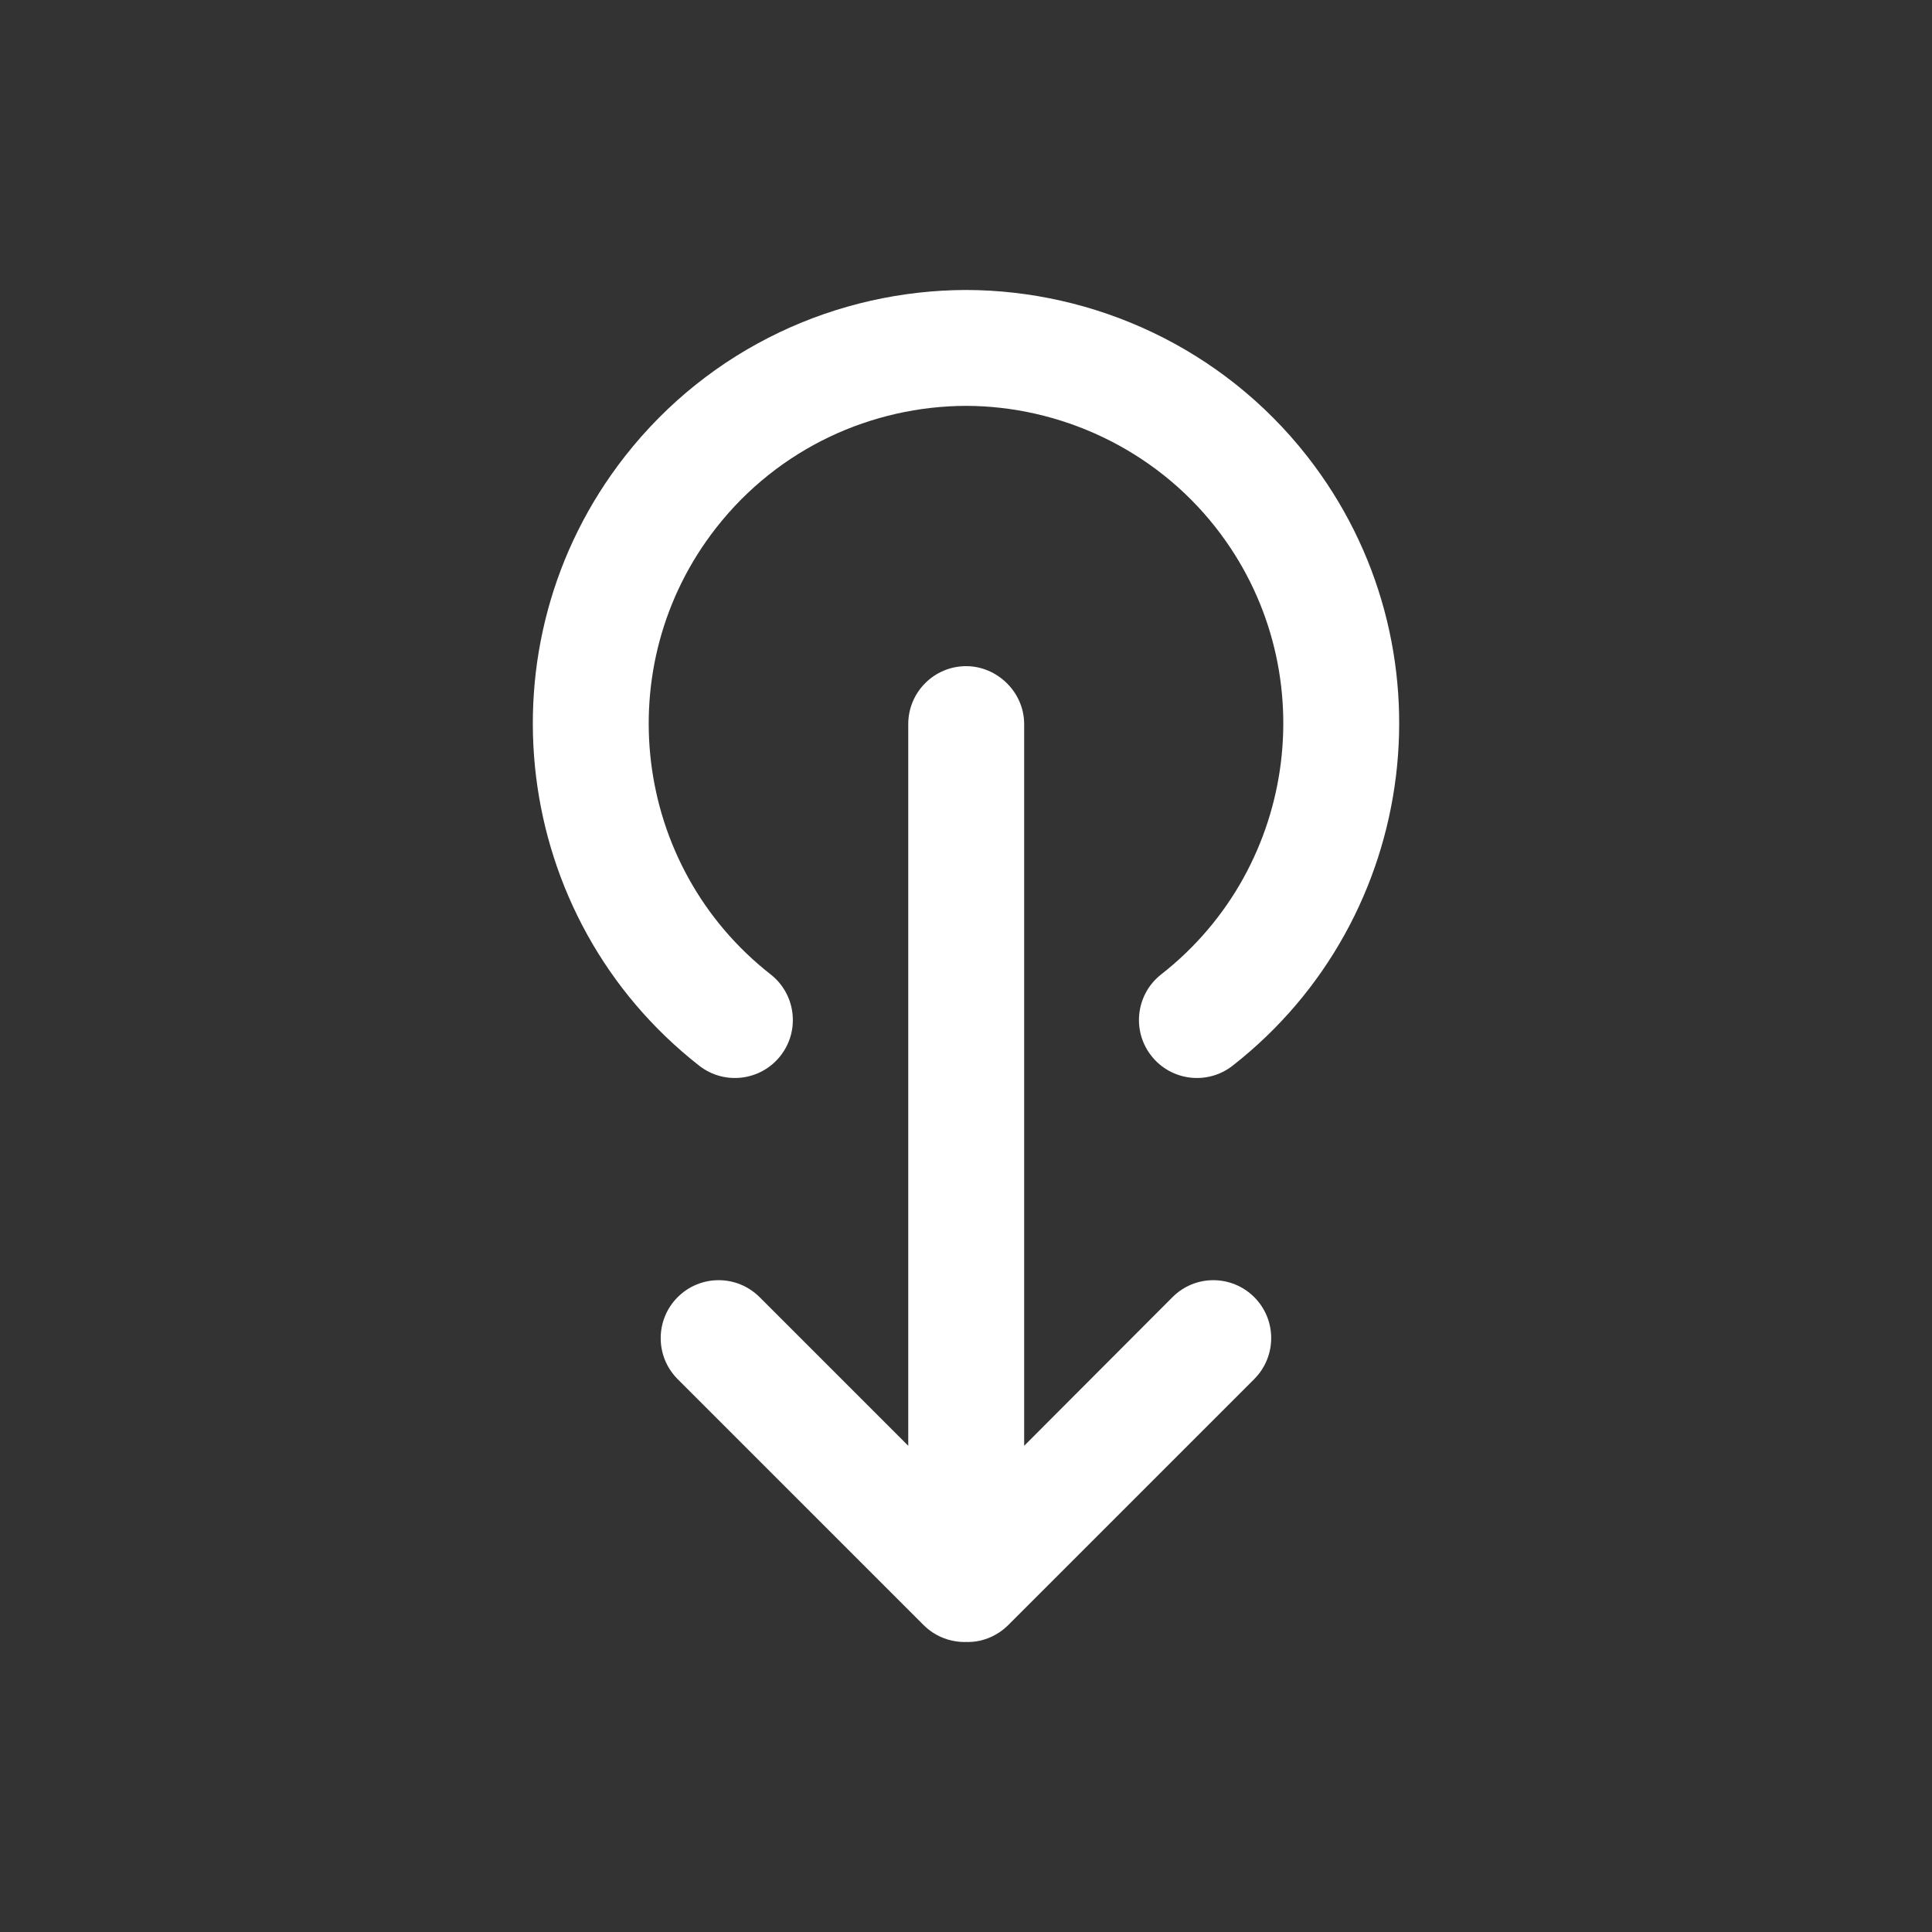
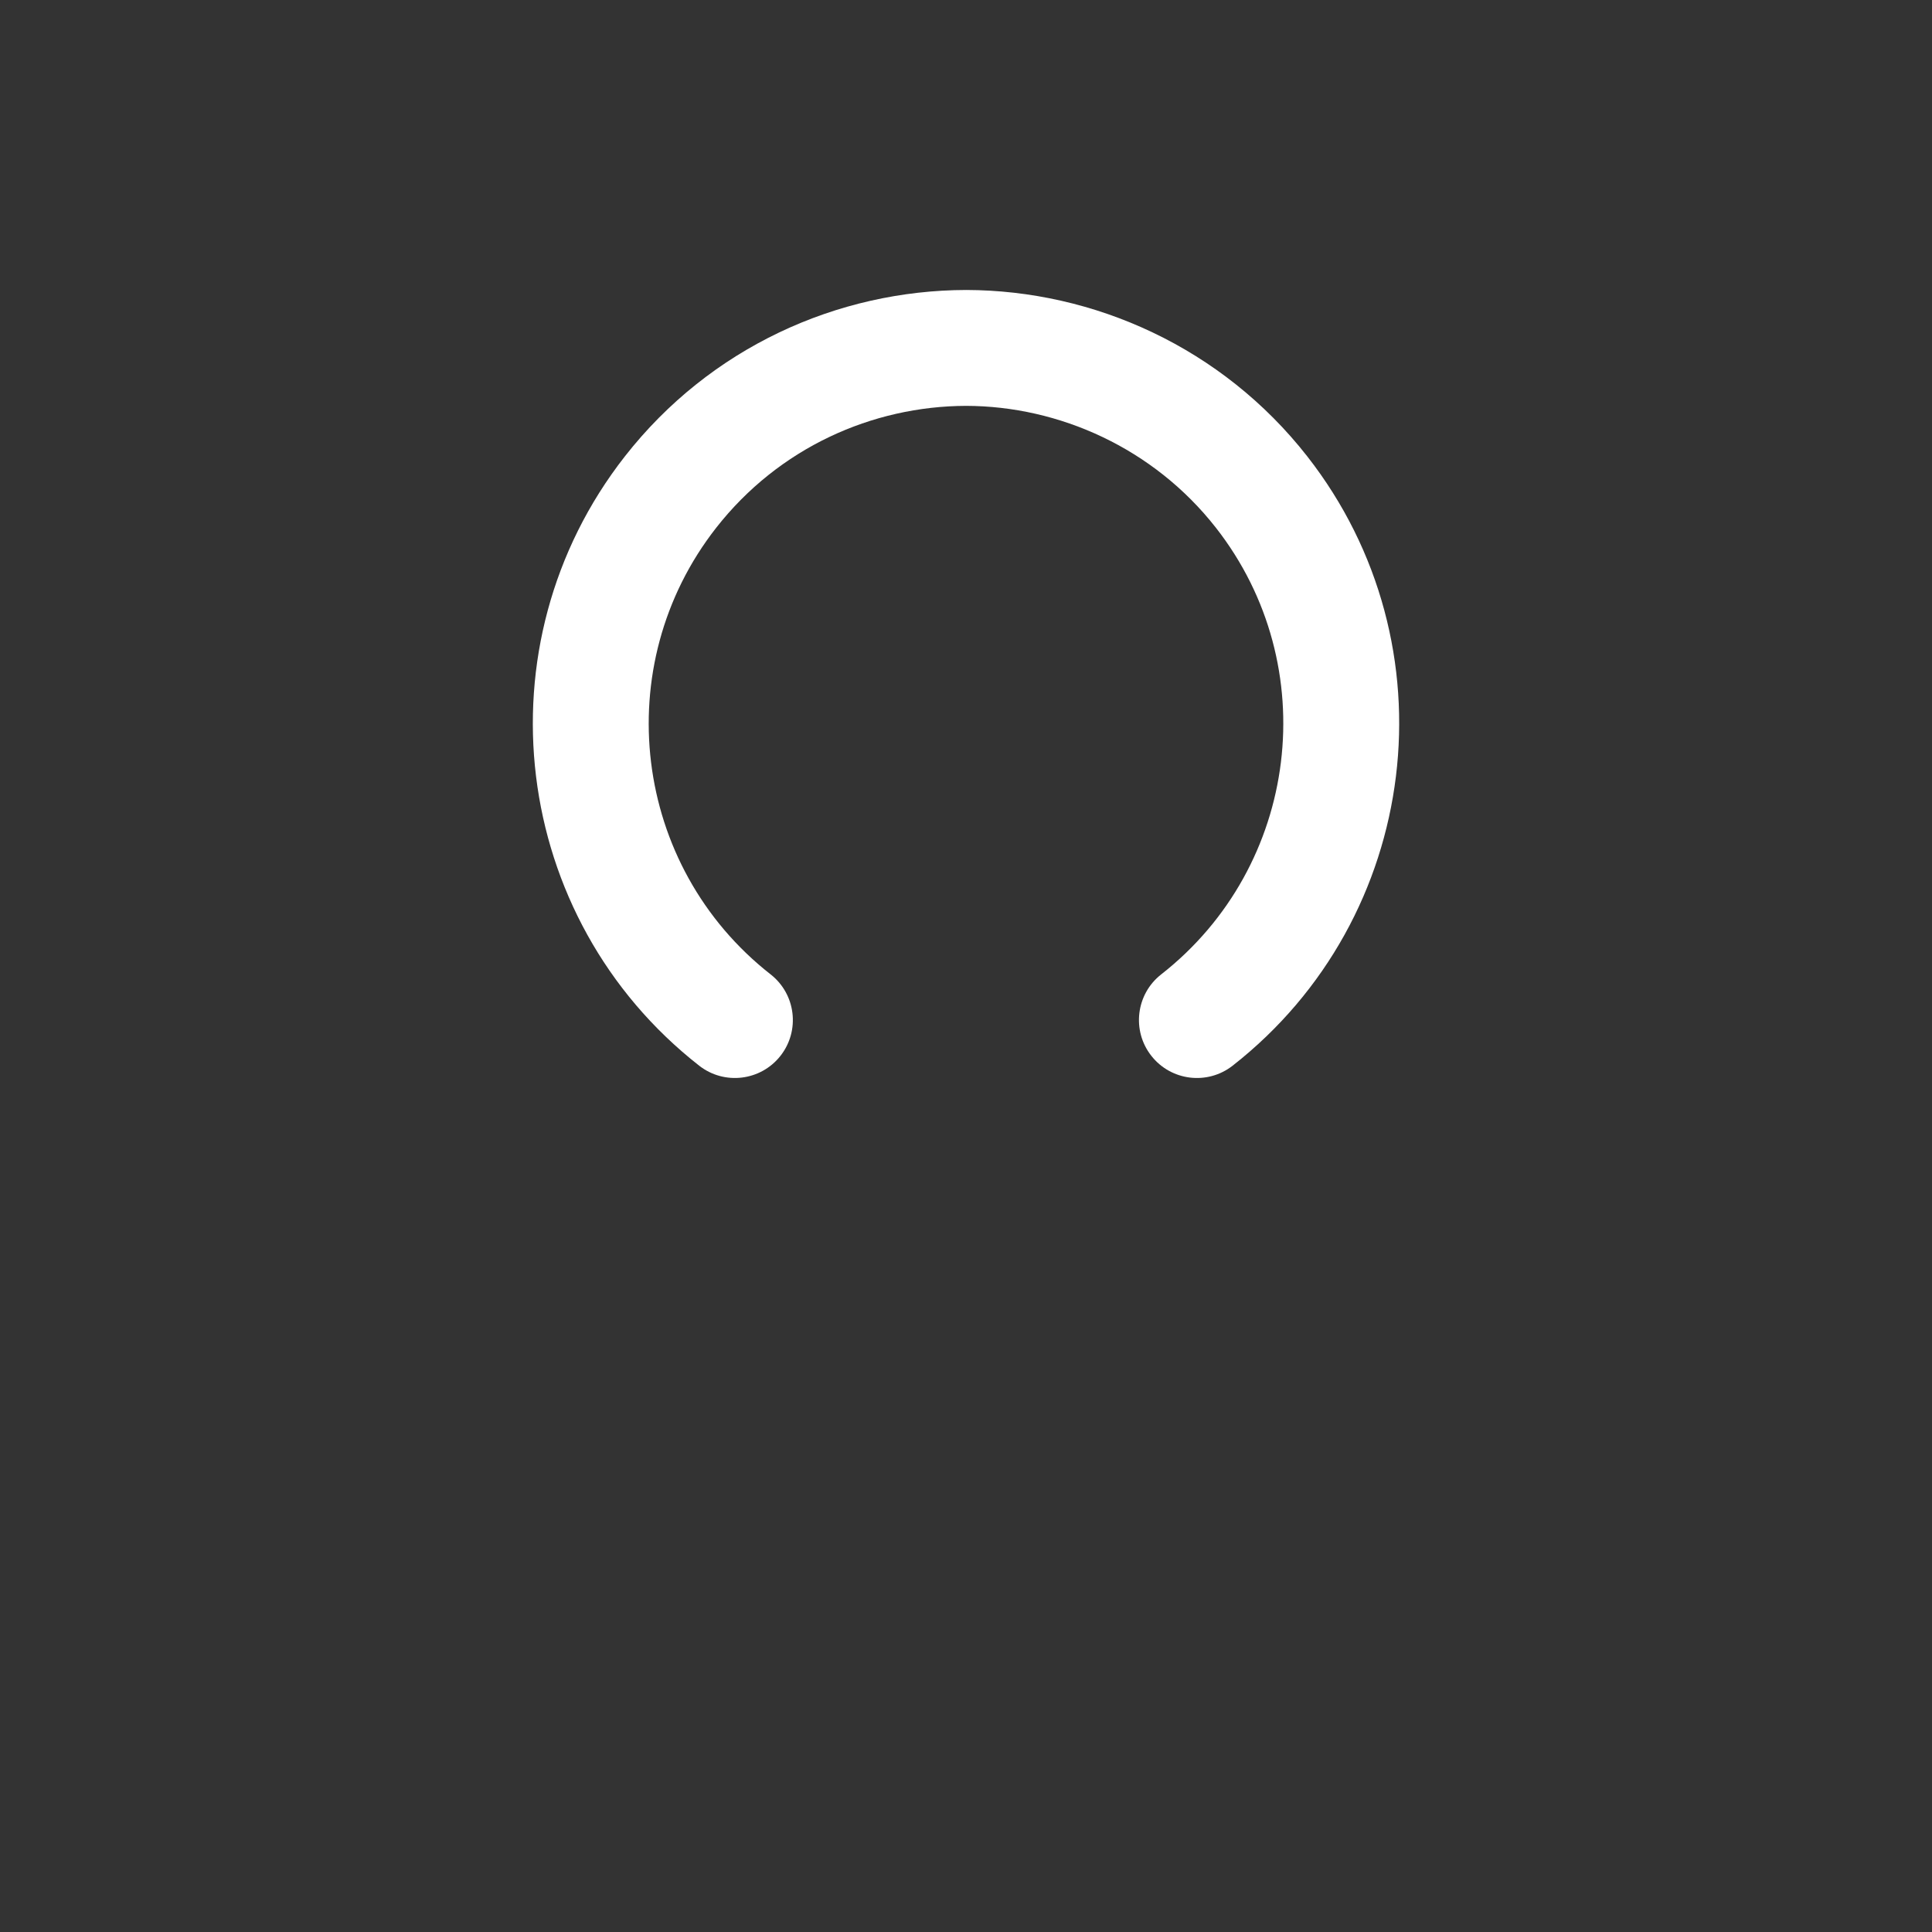
<svg xmlns="http://www.w3.org/2000/svg" version="1.1" id="import_x5F_white" x="0px" y="0px" width="500px" height="500px" viewBox="0 0 500 500" enable-background="new 0 0 500 500" xml:space="preserve">
  <rect x="0" y="0" width="500" height="500" fill="#333333" stroke="none" />
  <g display="none">
-     <path display="inline" fill="#004387" d="M319.367,224.699l-18.51,23.623c19.148,15.09,31.479,38.464,31.479,64.679   c0,45.399-36.938,82.337-82.337,82.337c-45.401,0-82.337-36.938-82.337-82.337c0-25.56,11.708-48.437,30.042-63.55l-19.096-23.124   c-24.989,20.621-40.945,51.819-40.945,86.673c0,61.941,50.394,112.337,112.337,112.337c61.94,0,112.337-50.396,112.337-112.337   C362.337,277.216,345.518,245.286,319.367,224.699z" />
-   </g>
+     </g>
  <g>
    <path fill="#FFFFFF" d="M180.942,275.794c6.522,5.105,15.951,3.958,21.059-2.565c5.106-6.522,3.957-15.951-2.564-21.058   c-35.75-27.985-42.068-79.837-14.085-115.587c16.171-20.656,40.307-31.484,64.703-31.549c24,0.063,48.453,10.893,64.625,31.549   c27.982,35.75,21.585,87.604-14.165,115.587c-6.522,5.105-7.673,14.534-2.564,21.058c5.105,6.524,14.534,7.671,21.058,2.565   c48.775-38.181,57.478-108.925,19.297-157.702c-22.071-28.193-55.249-42.969-88.25-43.045   c-33.301,0.076-66.257,14.852-88.326,43.045C123.547,166.869,132.167,237.613,180.942,275.794z" />
-     <path fill="#FFFFFF" d="M314.003,331.312c-3.839,0-7.638,1.464-10.565,4.395l-38.384,38.463V187.4c0-8.285-7-15-15-15   c-8.284,0-15,6.715-15,15v186.769l-38.464-38.463c-2.93-2.93-6.769-4.395-10.605-4.395s-7.678,1.464-10.605,4.395   c-5.857,5.857-5.857,15.354,0,21.213l63.641,63.64c0.731,0.732,1.521,1.373,2.354,1.922c2.495,1.647,5.375,2.473,8.254,2.473   c0.145,0,0.286-0.018,0.431-0.021c0,0.004,0.206,0.021,0.351,0.021c2.879,0,5.679-0.824,8.174-2.473   c0.831-0.549,1.62-1.189,2.354-1.922l63.642-63.64c5.857-5.856,5.878-15.354,0.021-21.213   C321.66,332.775,317.842,331.312,314.003,331.312z" />
  </g>
</svg>